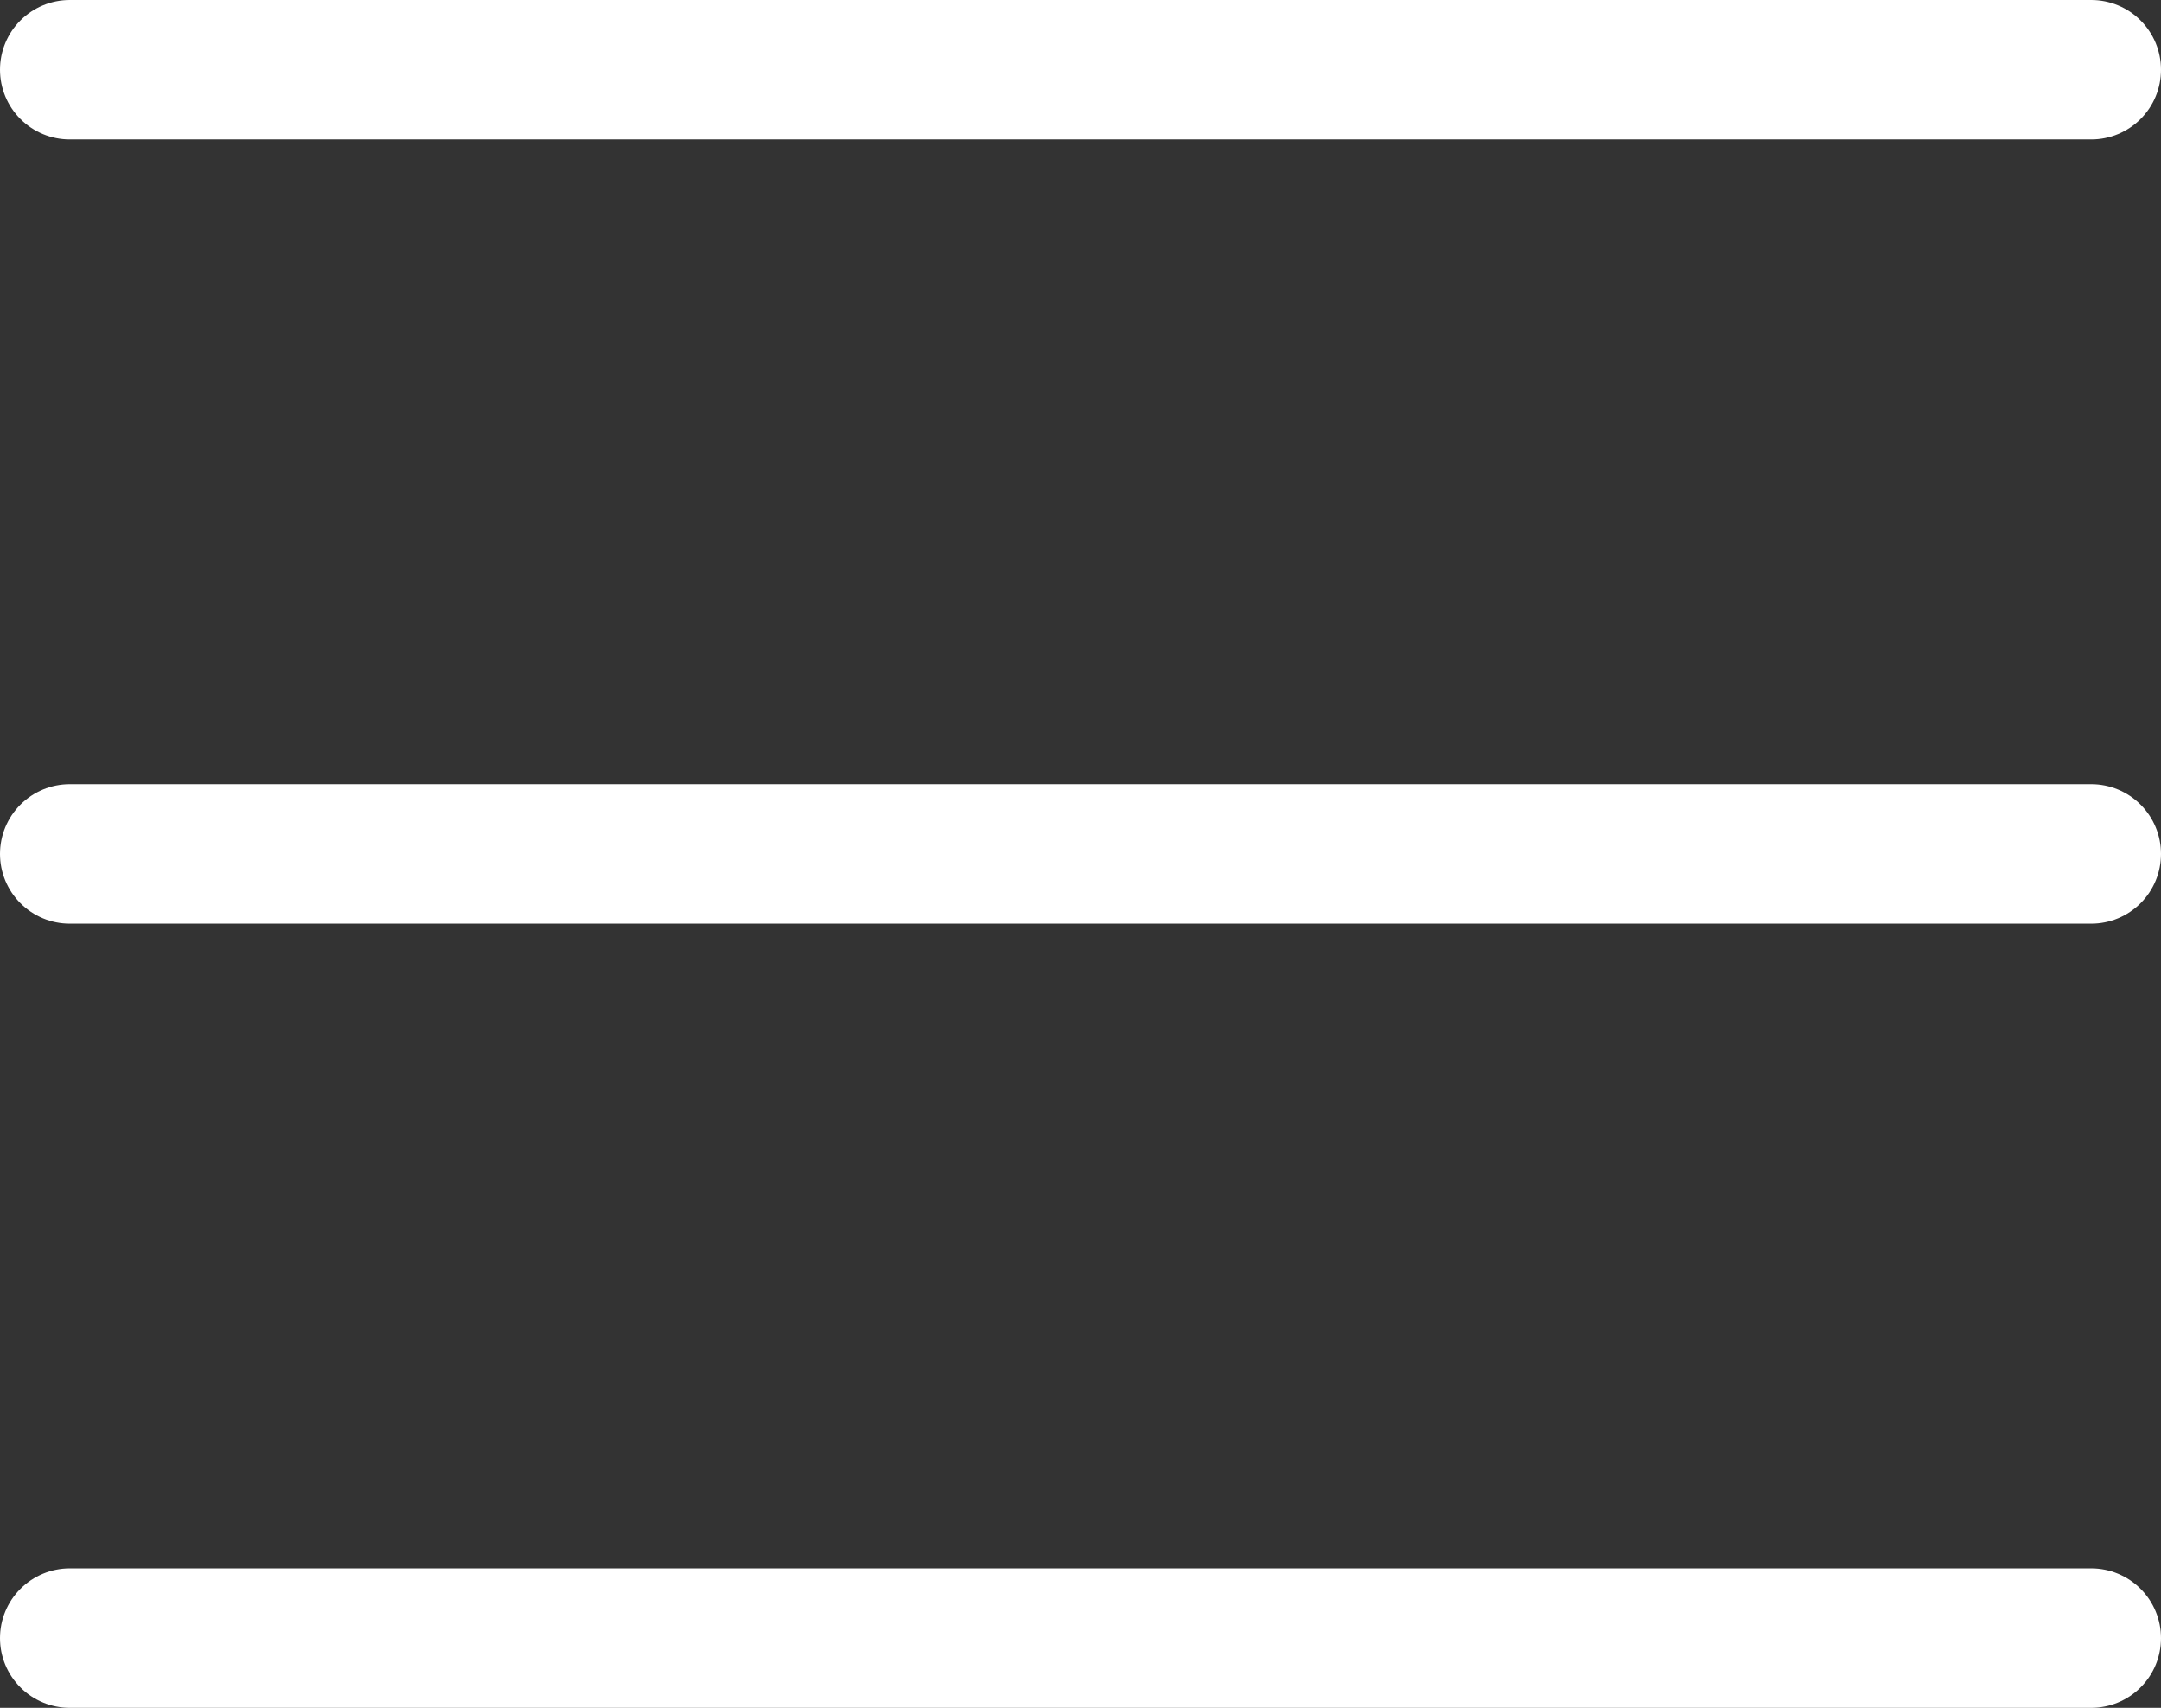
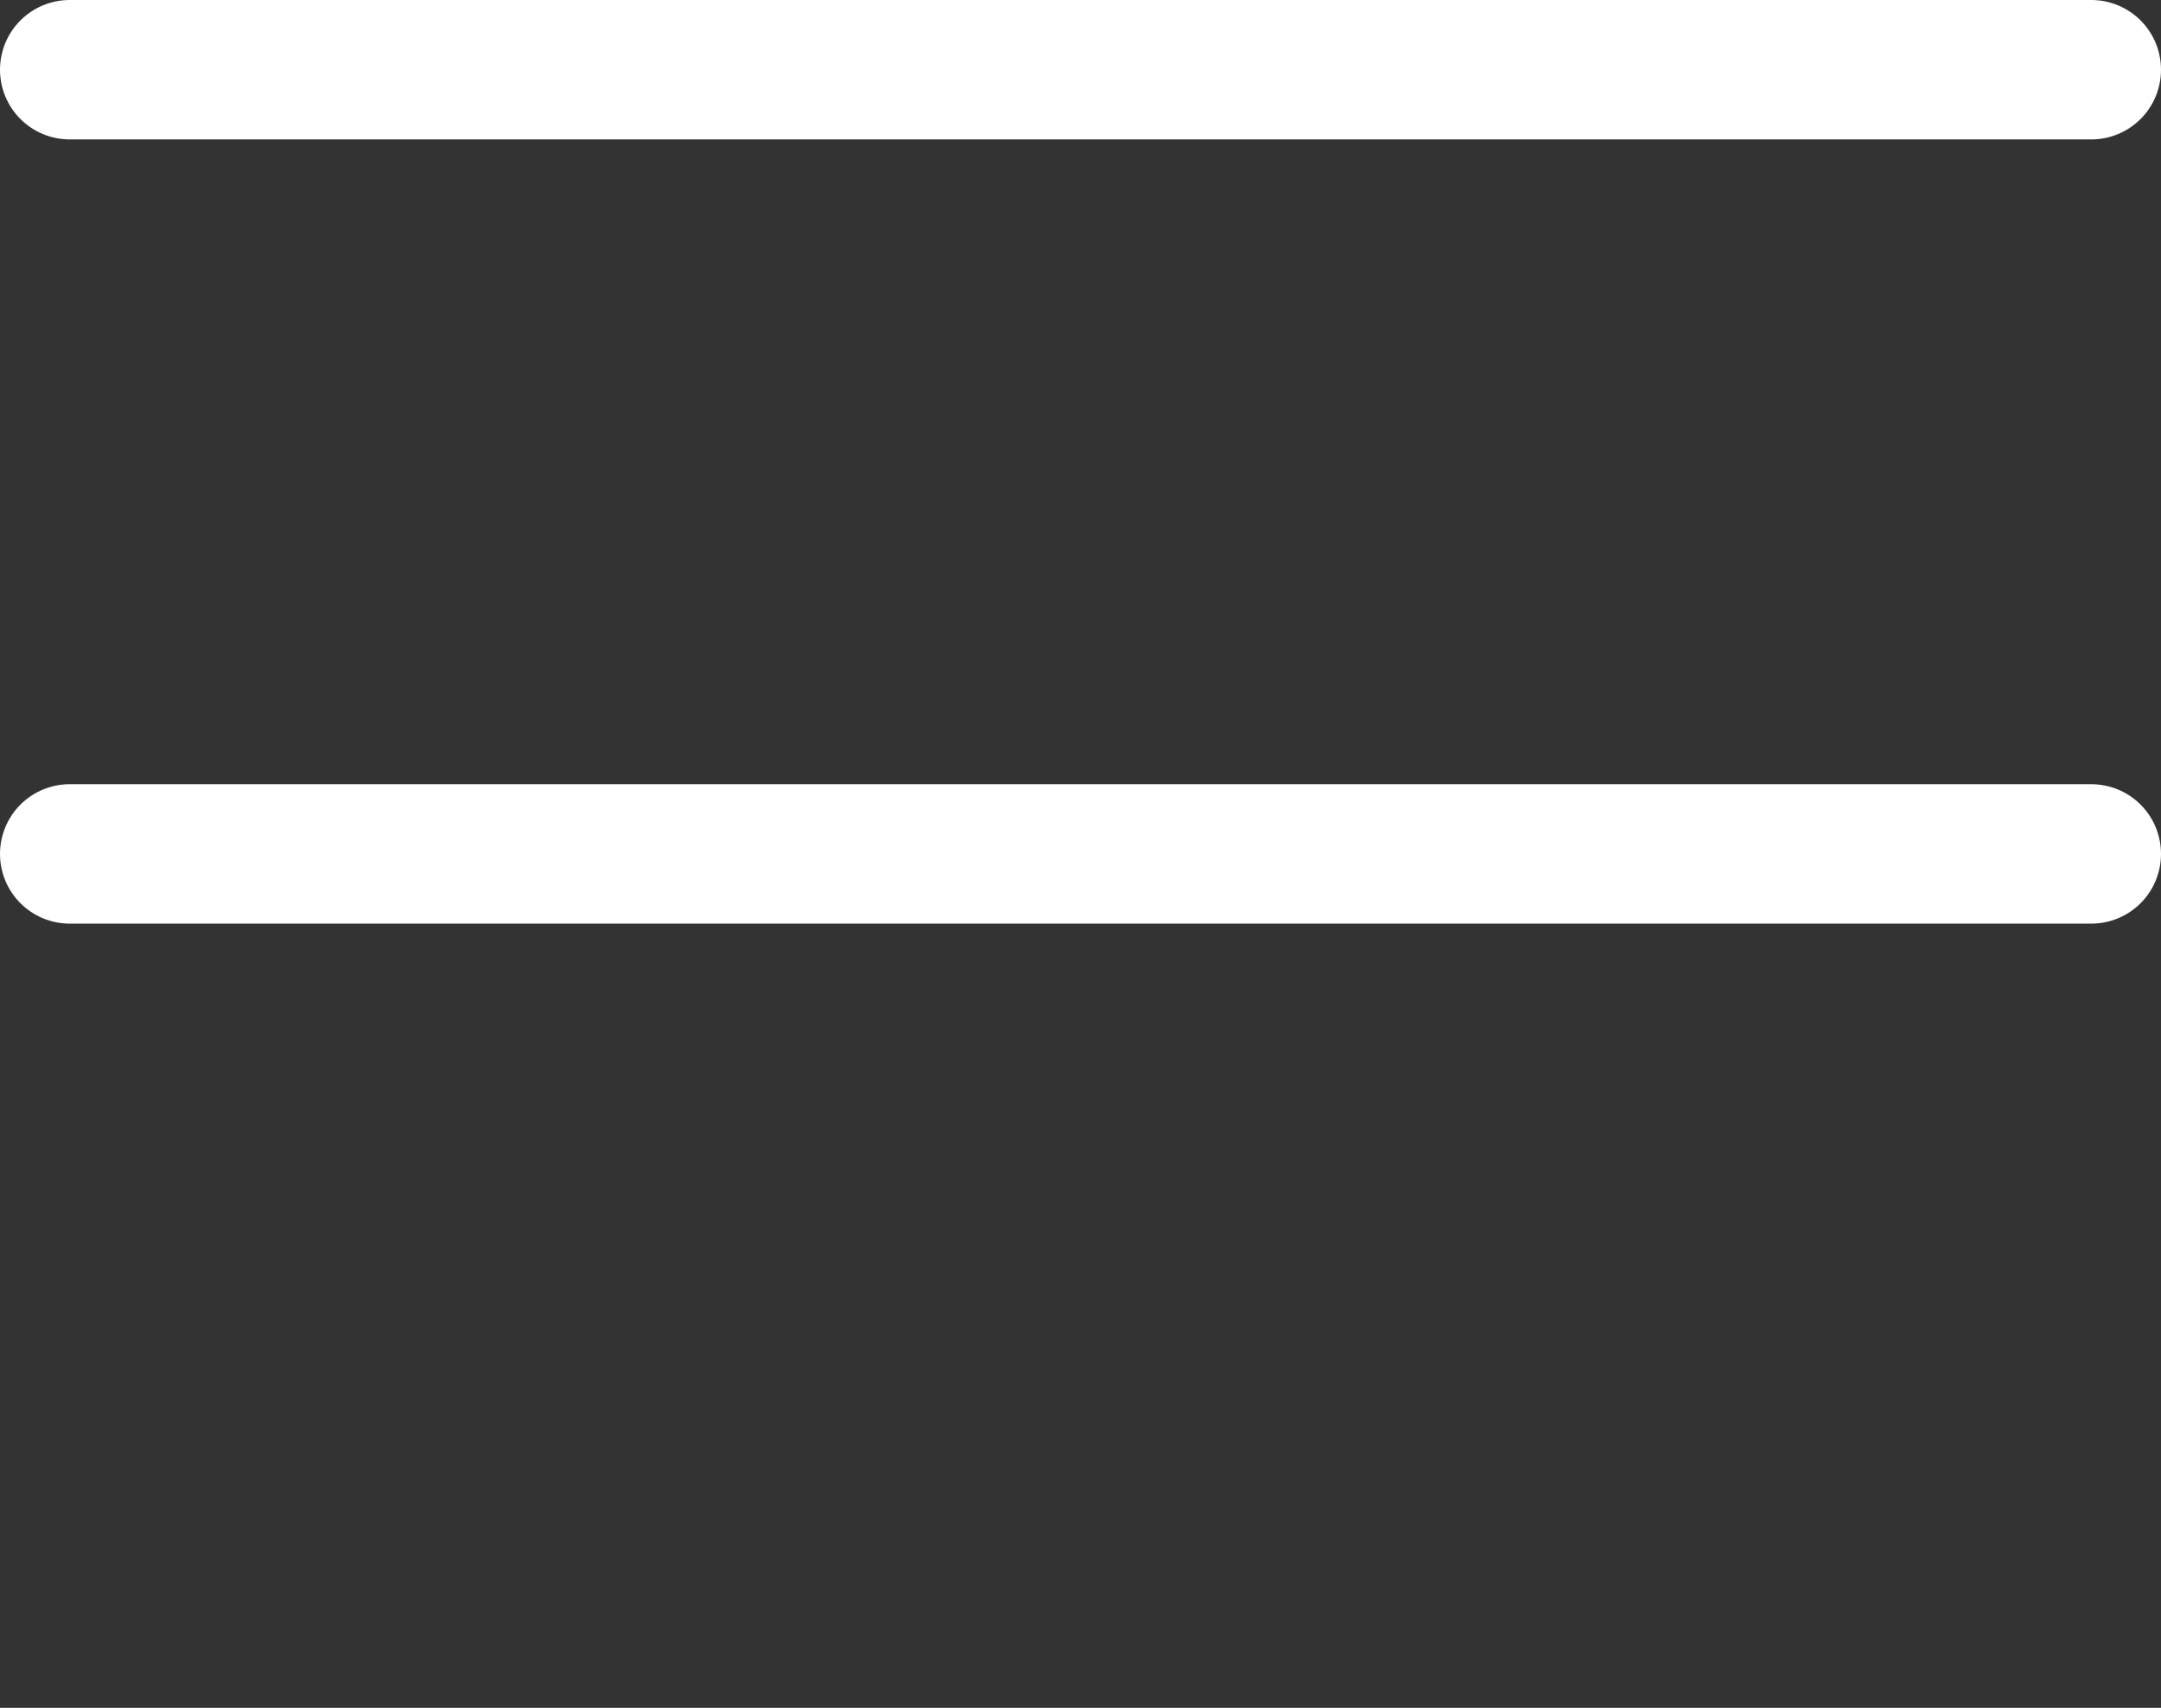
<svg xmlns="http://www.w3.org/2000/svg" width="124" height="98" viewBox="0 0 124 98" fill="none">
  <rect x="0" y="0" width="124" height="98" fill="#333333" stroke="none" />
  <path d="M4 4H120" stroke="white" stroke-width="8" stroke-linecap="round" stroke-linejoin="round" />
  <path d="M4 49H120" stroke="white" stroke-width="8" stroke-linecap="round" stroke-linejoin="round" />
-   <path d="M4 94H120" stroke="white" stroke-width="8" stroke-linecap="round" stroke-linejoin="round" />
</svg>